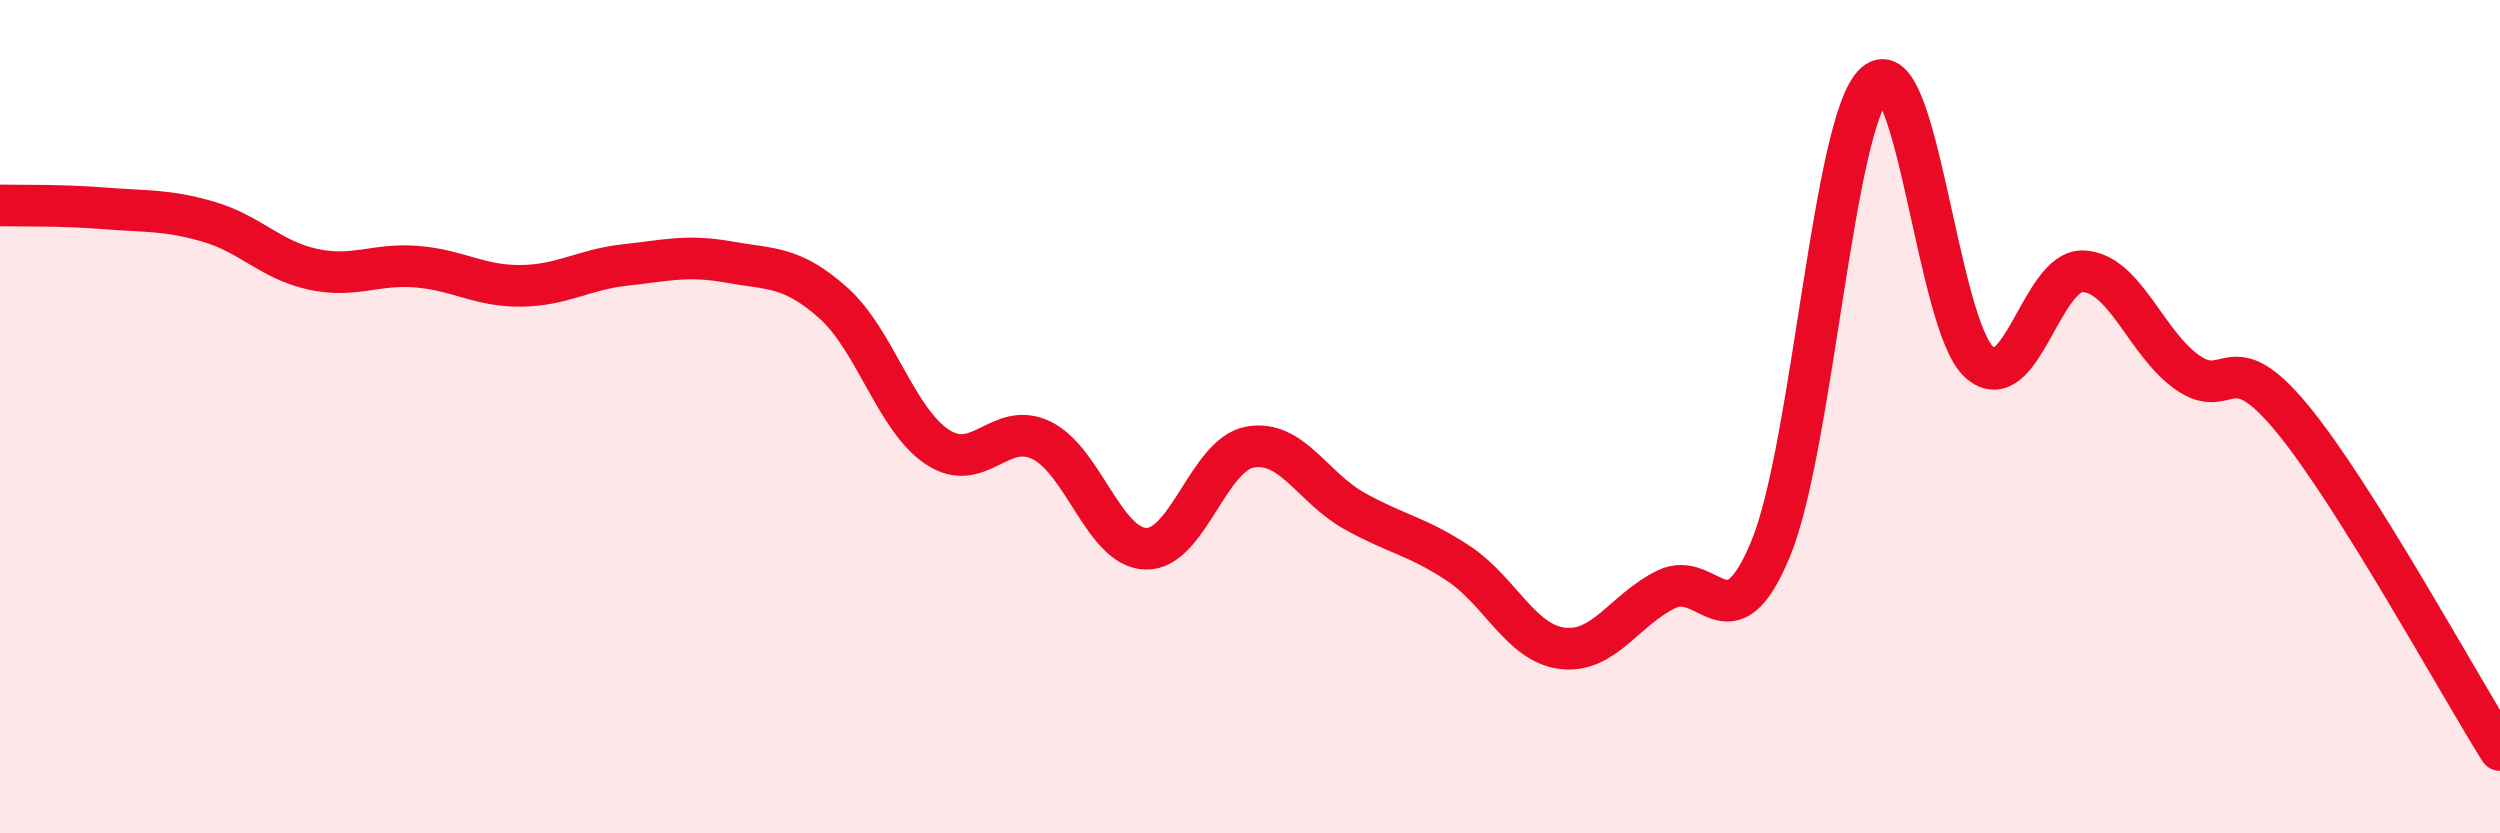
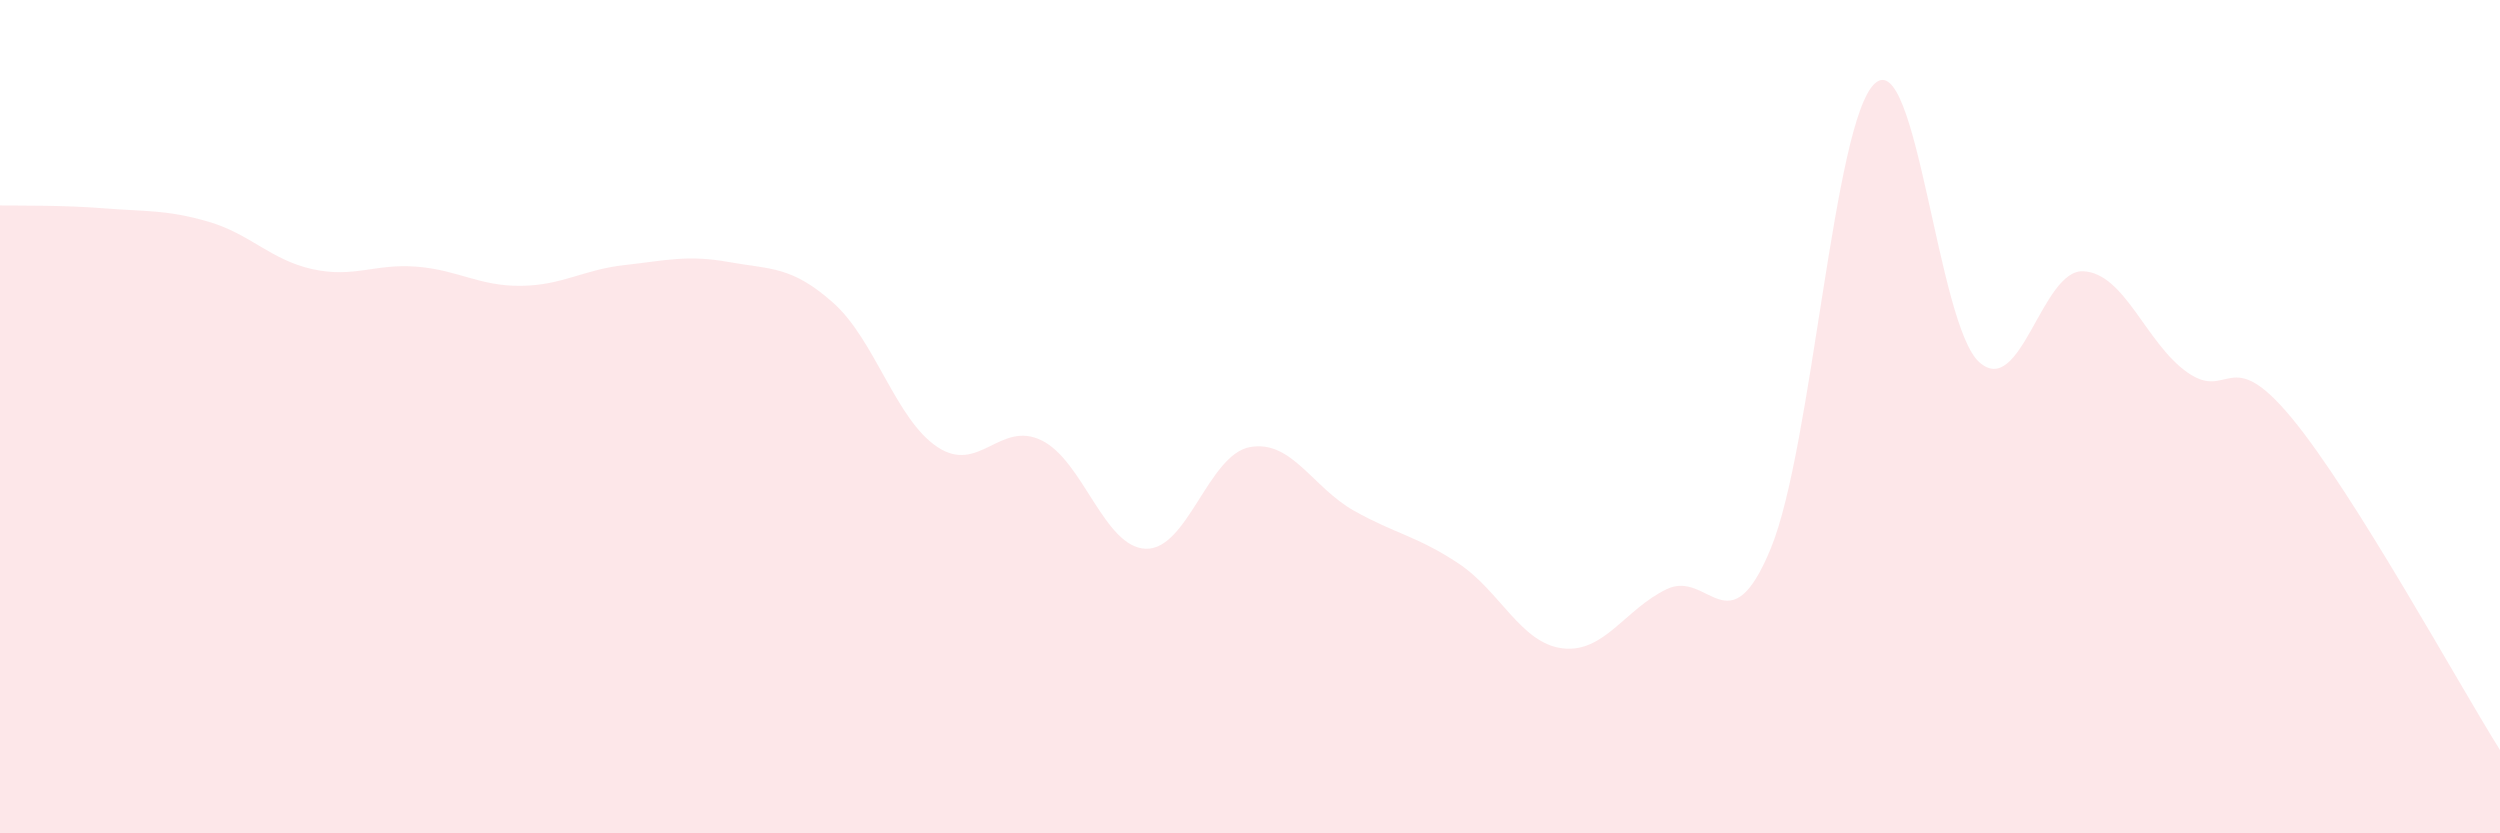
<svg xmlns="http://www.w3.org/2000/svg" width="60" height="20" viewBox="0 0 60 20">
  <path d="M 0,4.93 C 0.5,4.94 1.5,4.92 2.5,5 C 3.5,5.08 4,5.03 5,5.32 C 6,5.61 6.5,6.24 7.5,6.46 C 8.5,6.68 9,6.32 10,6.4 C 11,6.48 11.5,6.87 12.5,6.86 C 13.5,6.85 14,6.47 15,6.36 C 16,6.25 16.5,6.11 17.5,6.29 C 18.5,6.47 19,6.38 20,7.27 C 21,8.16 21.5,10.07 22.5,10.73 C 23.5,11.39 24,10.08 25,10.57 C 26,11.06 26.5,13.14 27.5,13.17 C 28.5,13.2 29,10.91 30,10.73 C 31,10.55 31.5,11.7 32.5,12.26 C 33.5,12.82 34,12.86 35,13.52 C 36,14.18 36.5,15.44 37.5,15.56 C 38.5,15.68 39,14.62 40,14.14 C 41,13.66 41.5,15.59 42.5,13.16 C 43.5,10.73 44,2.89 45,2 C 46,1.11 46.5,7.79 47.5,8.69 C 48.5,9.59 49,6.46 50,6.51 C 51,6.56 51.5,8.24 52.5,8.94 C 53.5,9.64 53.5,8.22 55,10.03 C 56.5,11.84 59,16.41 60,18L60 20L0 20Z" fill="#EB0A25" opacity="0.1" stroke-linecap="round" stroke-linejoin="round" />
-   <path d="M 0,4.93 C 0.5,4.94 1.5,4.92 2.5,5 C 3.5,5.08 4,5.03 5,5.32 C 6,5.61 6.5,6.24 7.5,6.46 C 8.5,6.68 9,6.32 10,6.4 C 11,6.48 11.5,6.87 12.5,6.86 C 13.5,6.85 14,6.47 15,6.36 C 16,6.25 16.5,6.11 17.5,6.29 C 18.5,6.47 19,6.38 20,7.27 C 21,8.16 21.5,10.07 22.5,10.73 C 23.5,11.39 24,10.08 25,10.57 C 26,11.06 26.5,13.14 27.5,13.17 C 28.5,13.2 29,10.91 30,10.73 C 31,10.55 31.5,11.7 32.5,12.26 C 33.5,12.82 34,12.86 35,13.52 C 36,14.18 36.5,15.44 37.5,15.56 C 38.5,15.68 39,14.62 40,14.14 C 41,13.66 41.5,15.59 42.5,13.16 C 43.5,10.73 44,2.89 45,2 C 46,1.11 46.5,7.79 47.5,8.69 C 48.5,9.59 49,6.46 50,6.51 C 51,6.56 51.5,8.24 52.5,8.94 C 53.5,9.64 53.5,8.22 55,10.03 C 56.5,11.84 59,16.41 60,18" stroke="#EB0A25" stroke-width="1" fill="none" stroke-linecap="round" stroke-linejoin="round" />
</svg>